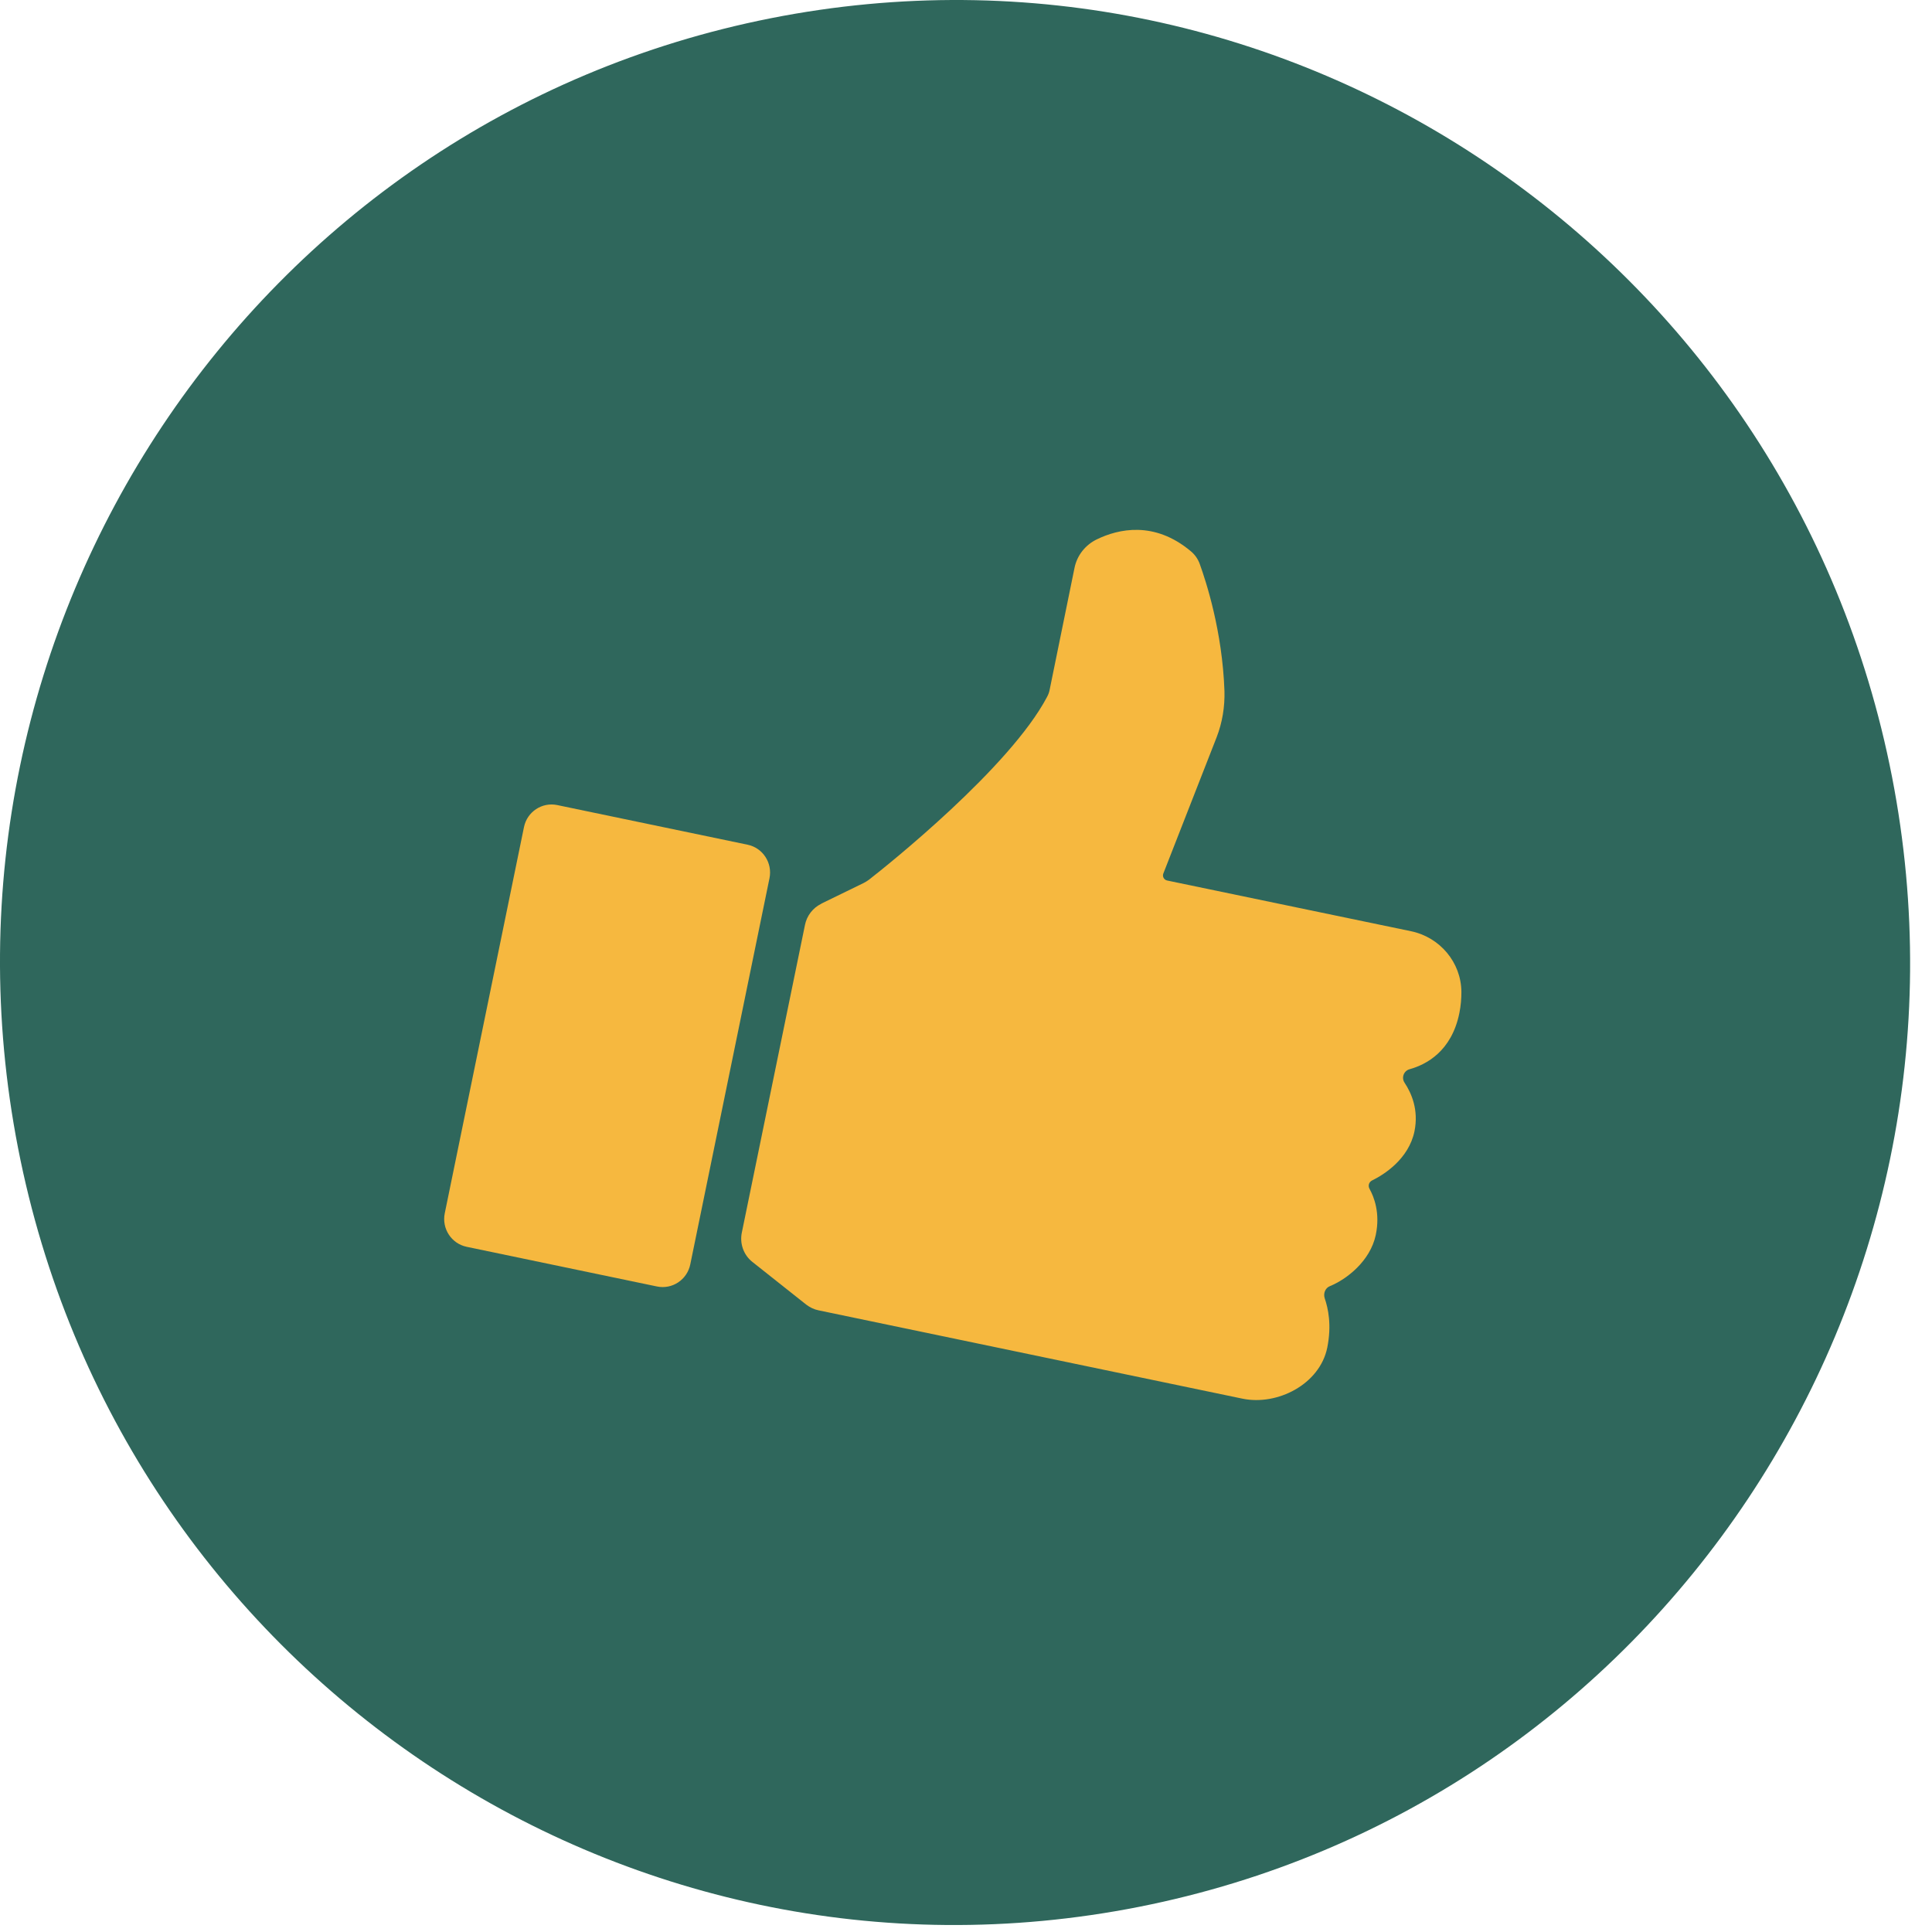
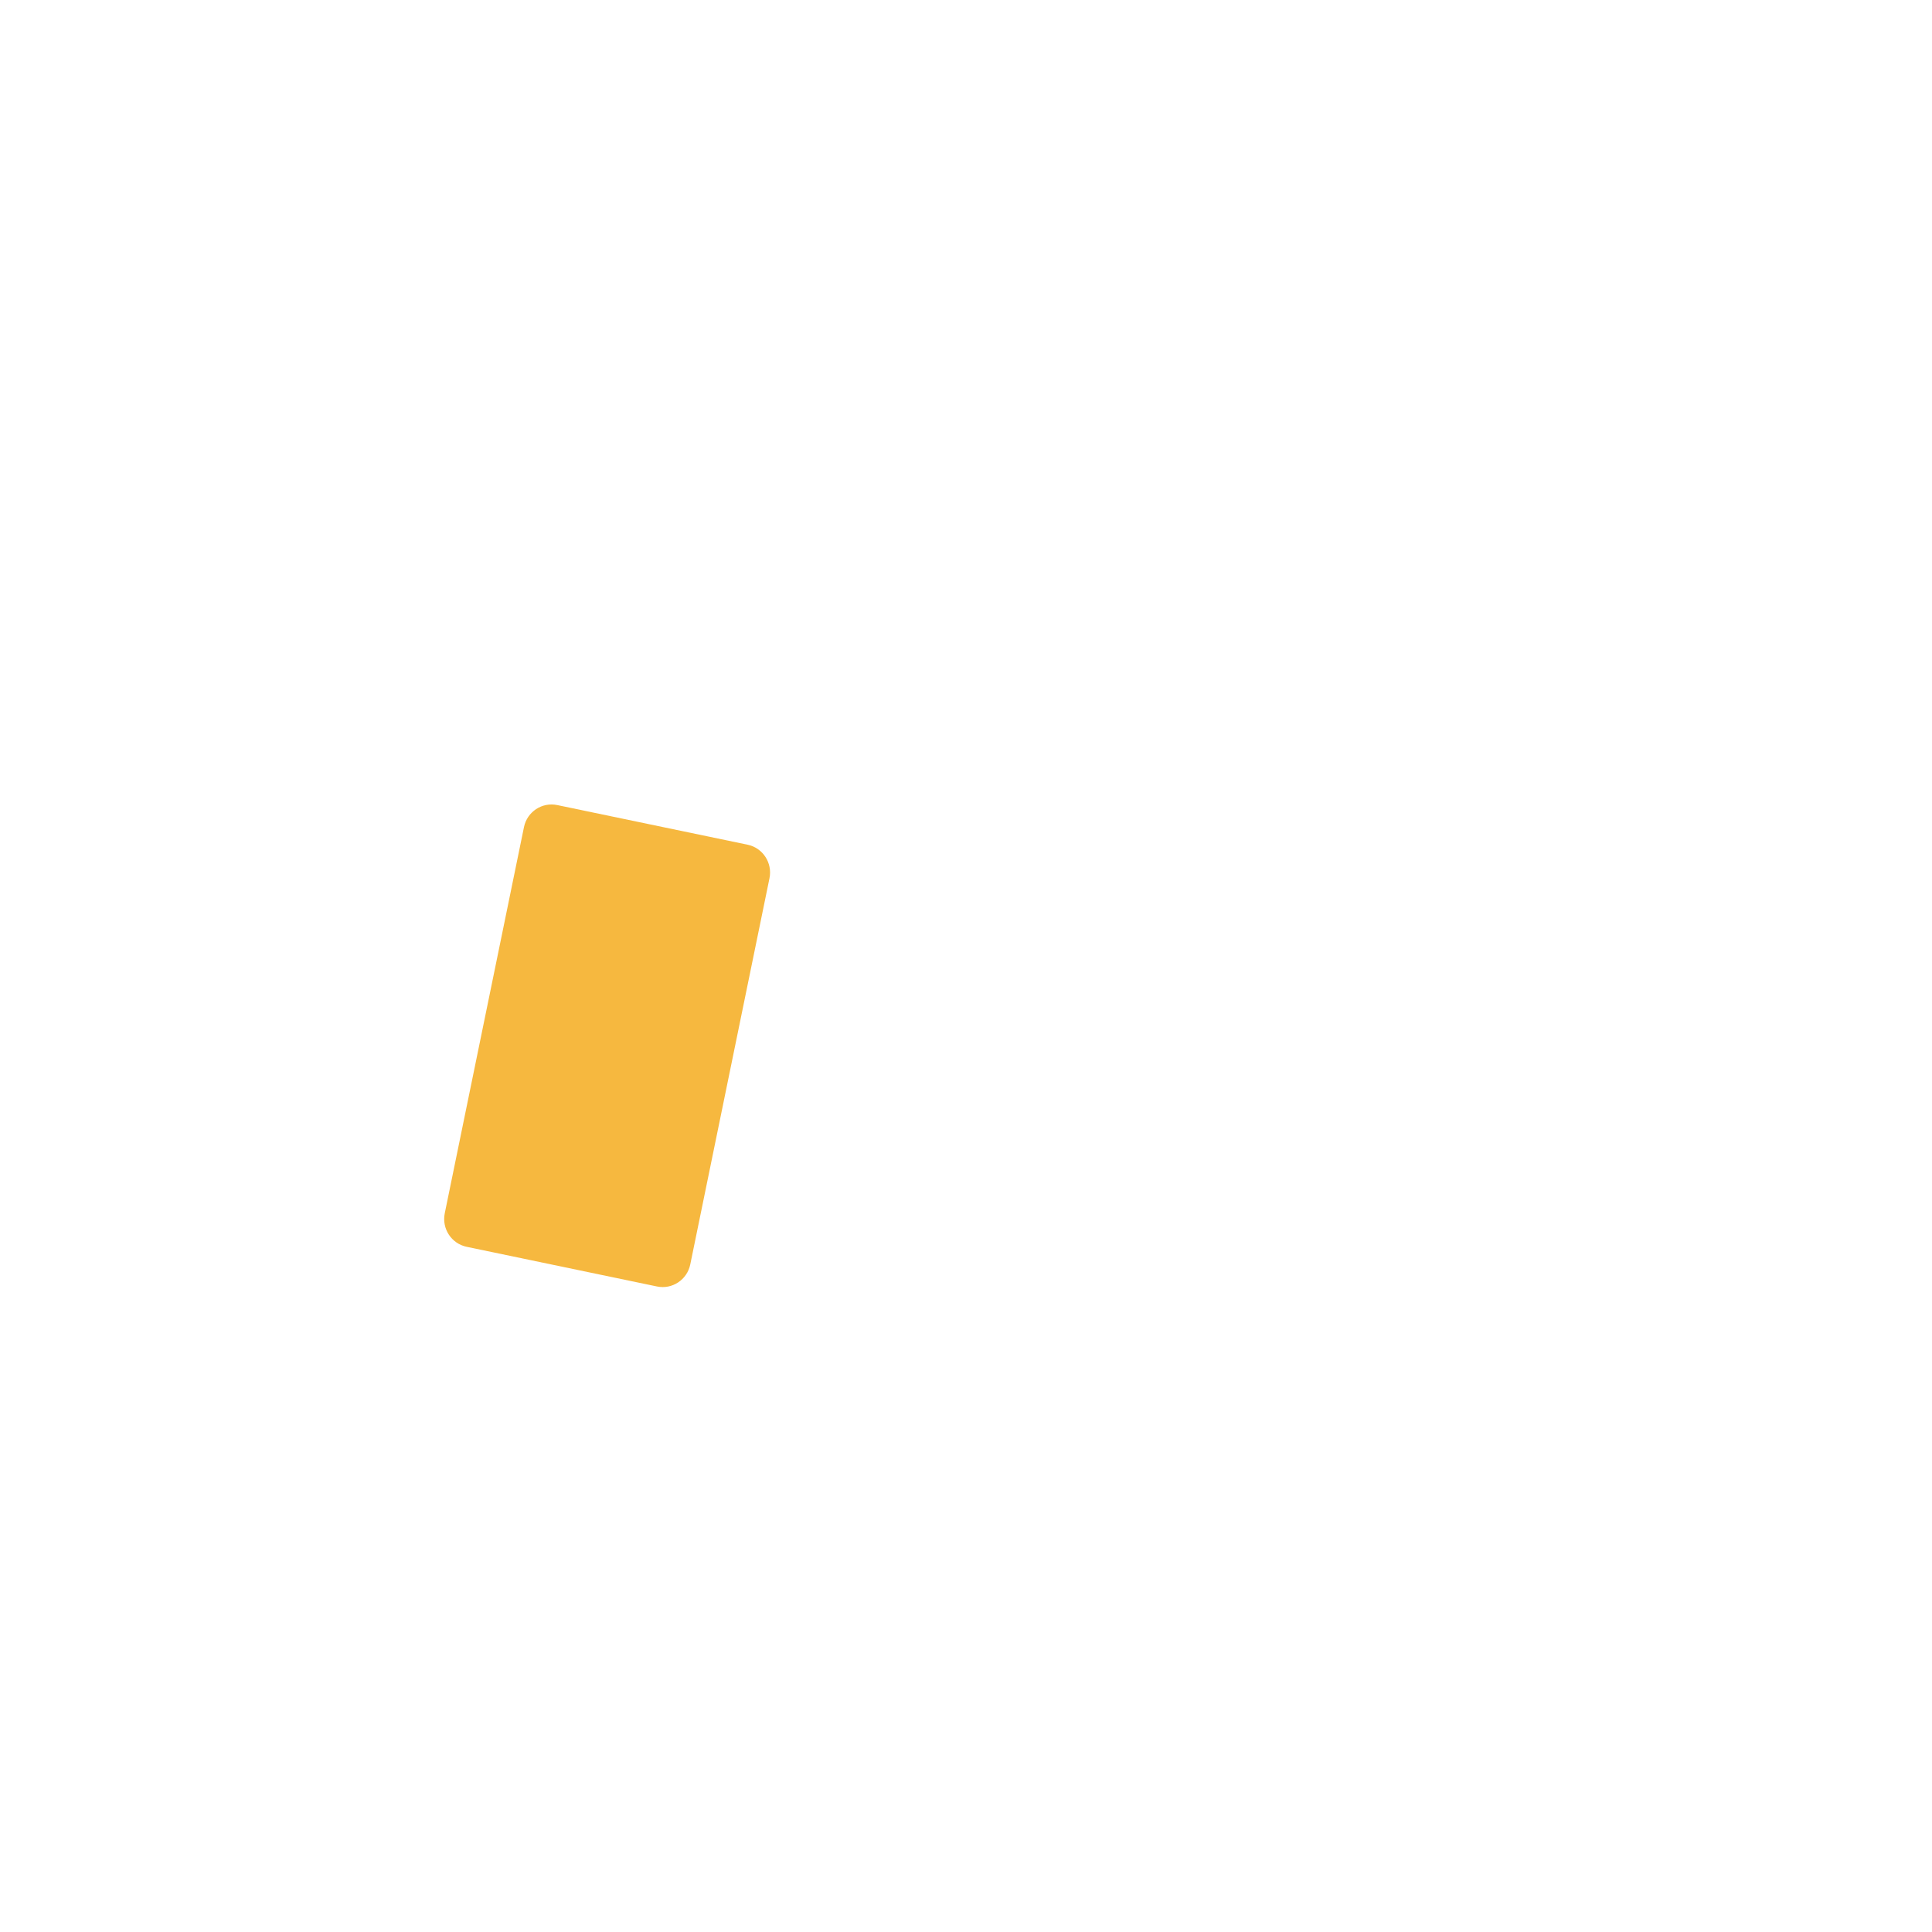
<svg xmlns="http://www.w3.org/2000/svg" width="67" height="67" viewBox="0 0 67 67" fill="none">
-   <path d="M26.733 0.632C8.789 4.185 -2.898 21.725 0.627 39.817C4.153 57.901 21.556 69.679 39.508 66.126C57.452 62.574 69.139 45.034 65.614 26.942C62.089 8.858 44.685 -2.92 26.733 0.632Z" fill="#2F675C" />
-   <path d="M28.489 31.334L29.95 30.622C30.013 30.59 30.077 30.55 30.132 30.51C30.791 29.997 35.015 26.621 36.309 24.172C36.357 24.084 36.389 23.996 36.405 23.9L37.262 19.699C37.349 19.259 37.643 18.891 38.048 18.699C38.779 18.347 40.025 18.051 41.295 19.115C41.431 19.227 41.542 19.379 41.605 19.555C41.827 20.171 42.391 21.892 42.463 23.964C42.478 24.508 42.391 25.052 42.193 25.564L40.343 30.294C40.303 30.398 40.367 30.51 40.47 30.534L48.934 32.294C49.934 32.502 50.672 33.374 50.68 34.398C50.68 34.622 50.664 34.862 50.609 35.135C50.339 36.463 49.458 36.919 48.886 37.079C48.679 37.135 48.592 37.375 48.711 37.551C48.949 37.911 49.203 38.487 49.053 39.231C48.854 40.192 47.997 40.736 47.584 40.936C47.473 40.992 47.433 41.12 47.496 41.232C47.647 41.504 47.87 42.064 47.711 42.824C47.52 43.736 46.694 44.368 46.123 44.601C45.956 44.665 45.885 44.857 45.94 45.025C46.059 45.369 46.186 45.953 46.028 46.737C45.766 48.009 44.297 48.754 43.09 48.505L28.386 45.441C28.227 45.409 28.084 45.337 27.957 45.241L26.099 43.768C25.789 43.528 25.646 43.128 25.726 42.744L27.917 32.07C27.981 31.758 28.187 31.486 28.481 31.342L28.489 31.334Z" fill="#F6B83F" />
  <path d="M18.171 28.683L15.424 42.075C15.315 42.608 15.655 43.128 16.183 43.238L22.784 44.614C23.312 44.724 23.829 44.381 23.938 43.849L26.685 30.457C26.794 29.925 26.455 29.404 25.927 29.294L19.325 27.919C18.797 27.809 18.28 28.151 18.171 28.683Z" fill="#F6B83F" />
</svg>